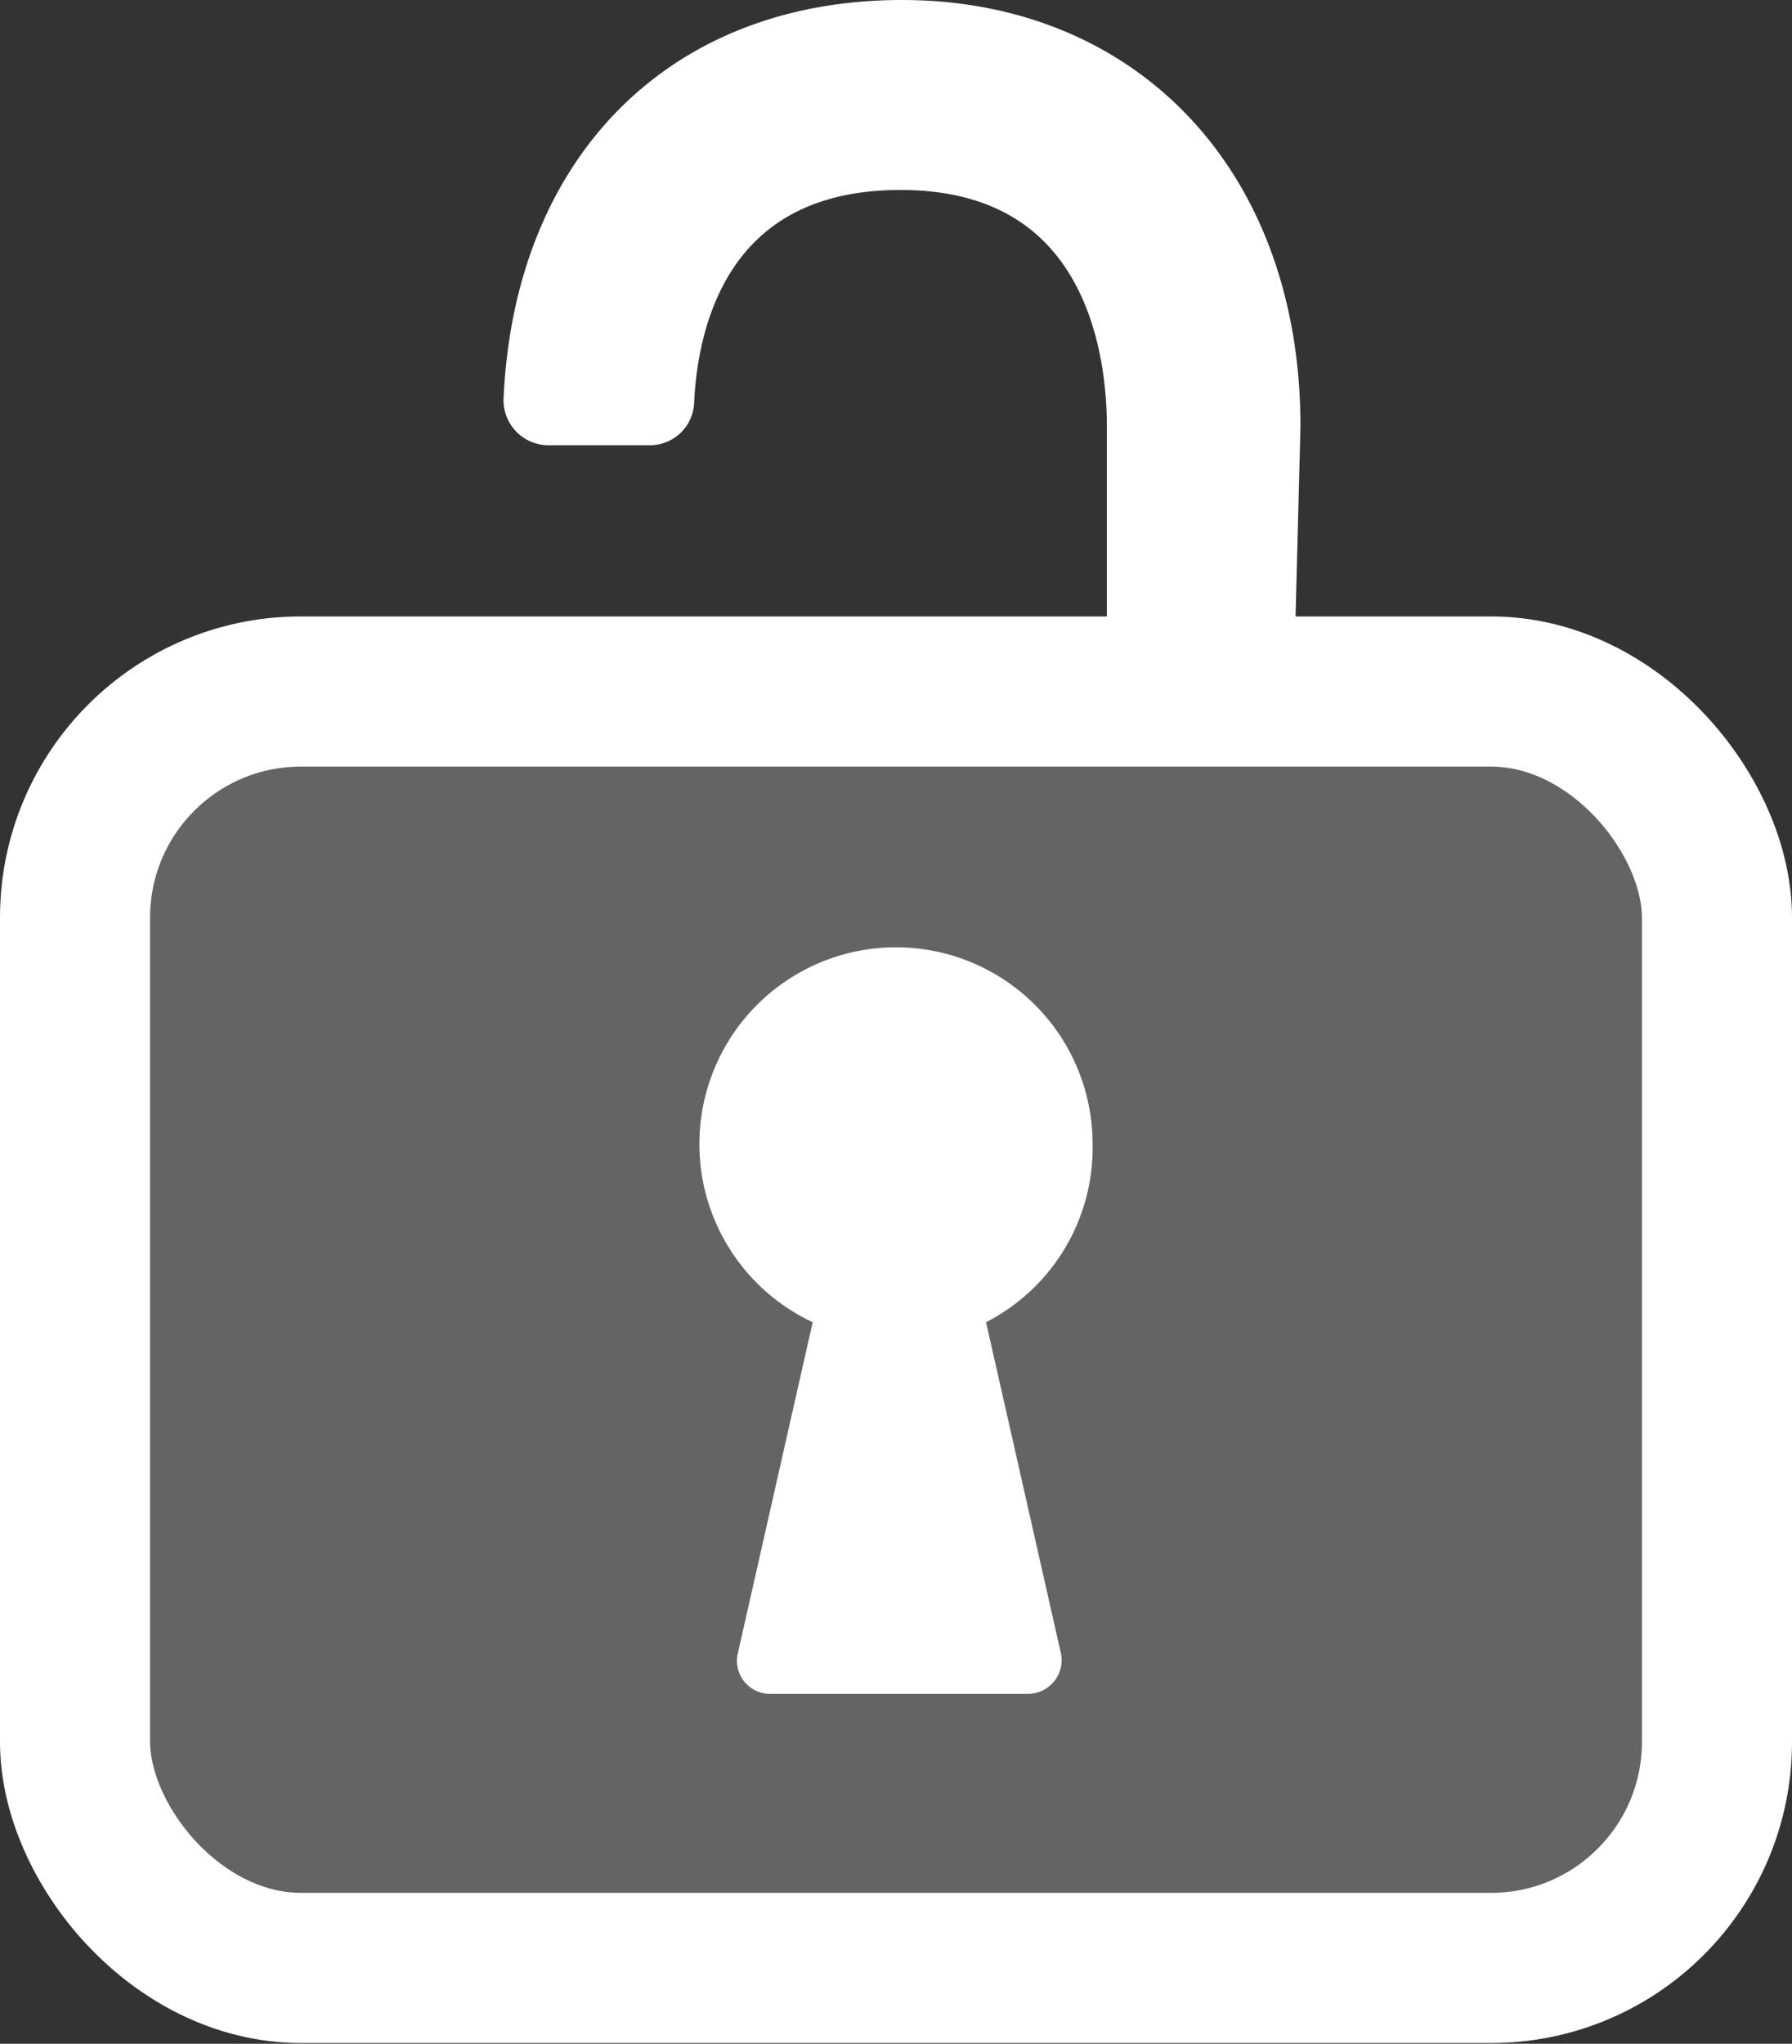
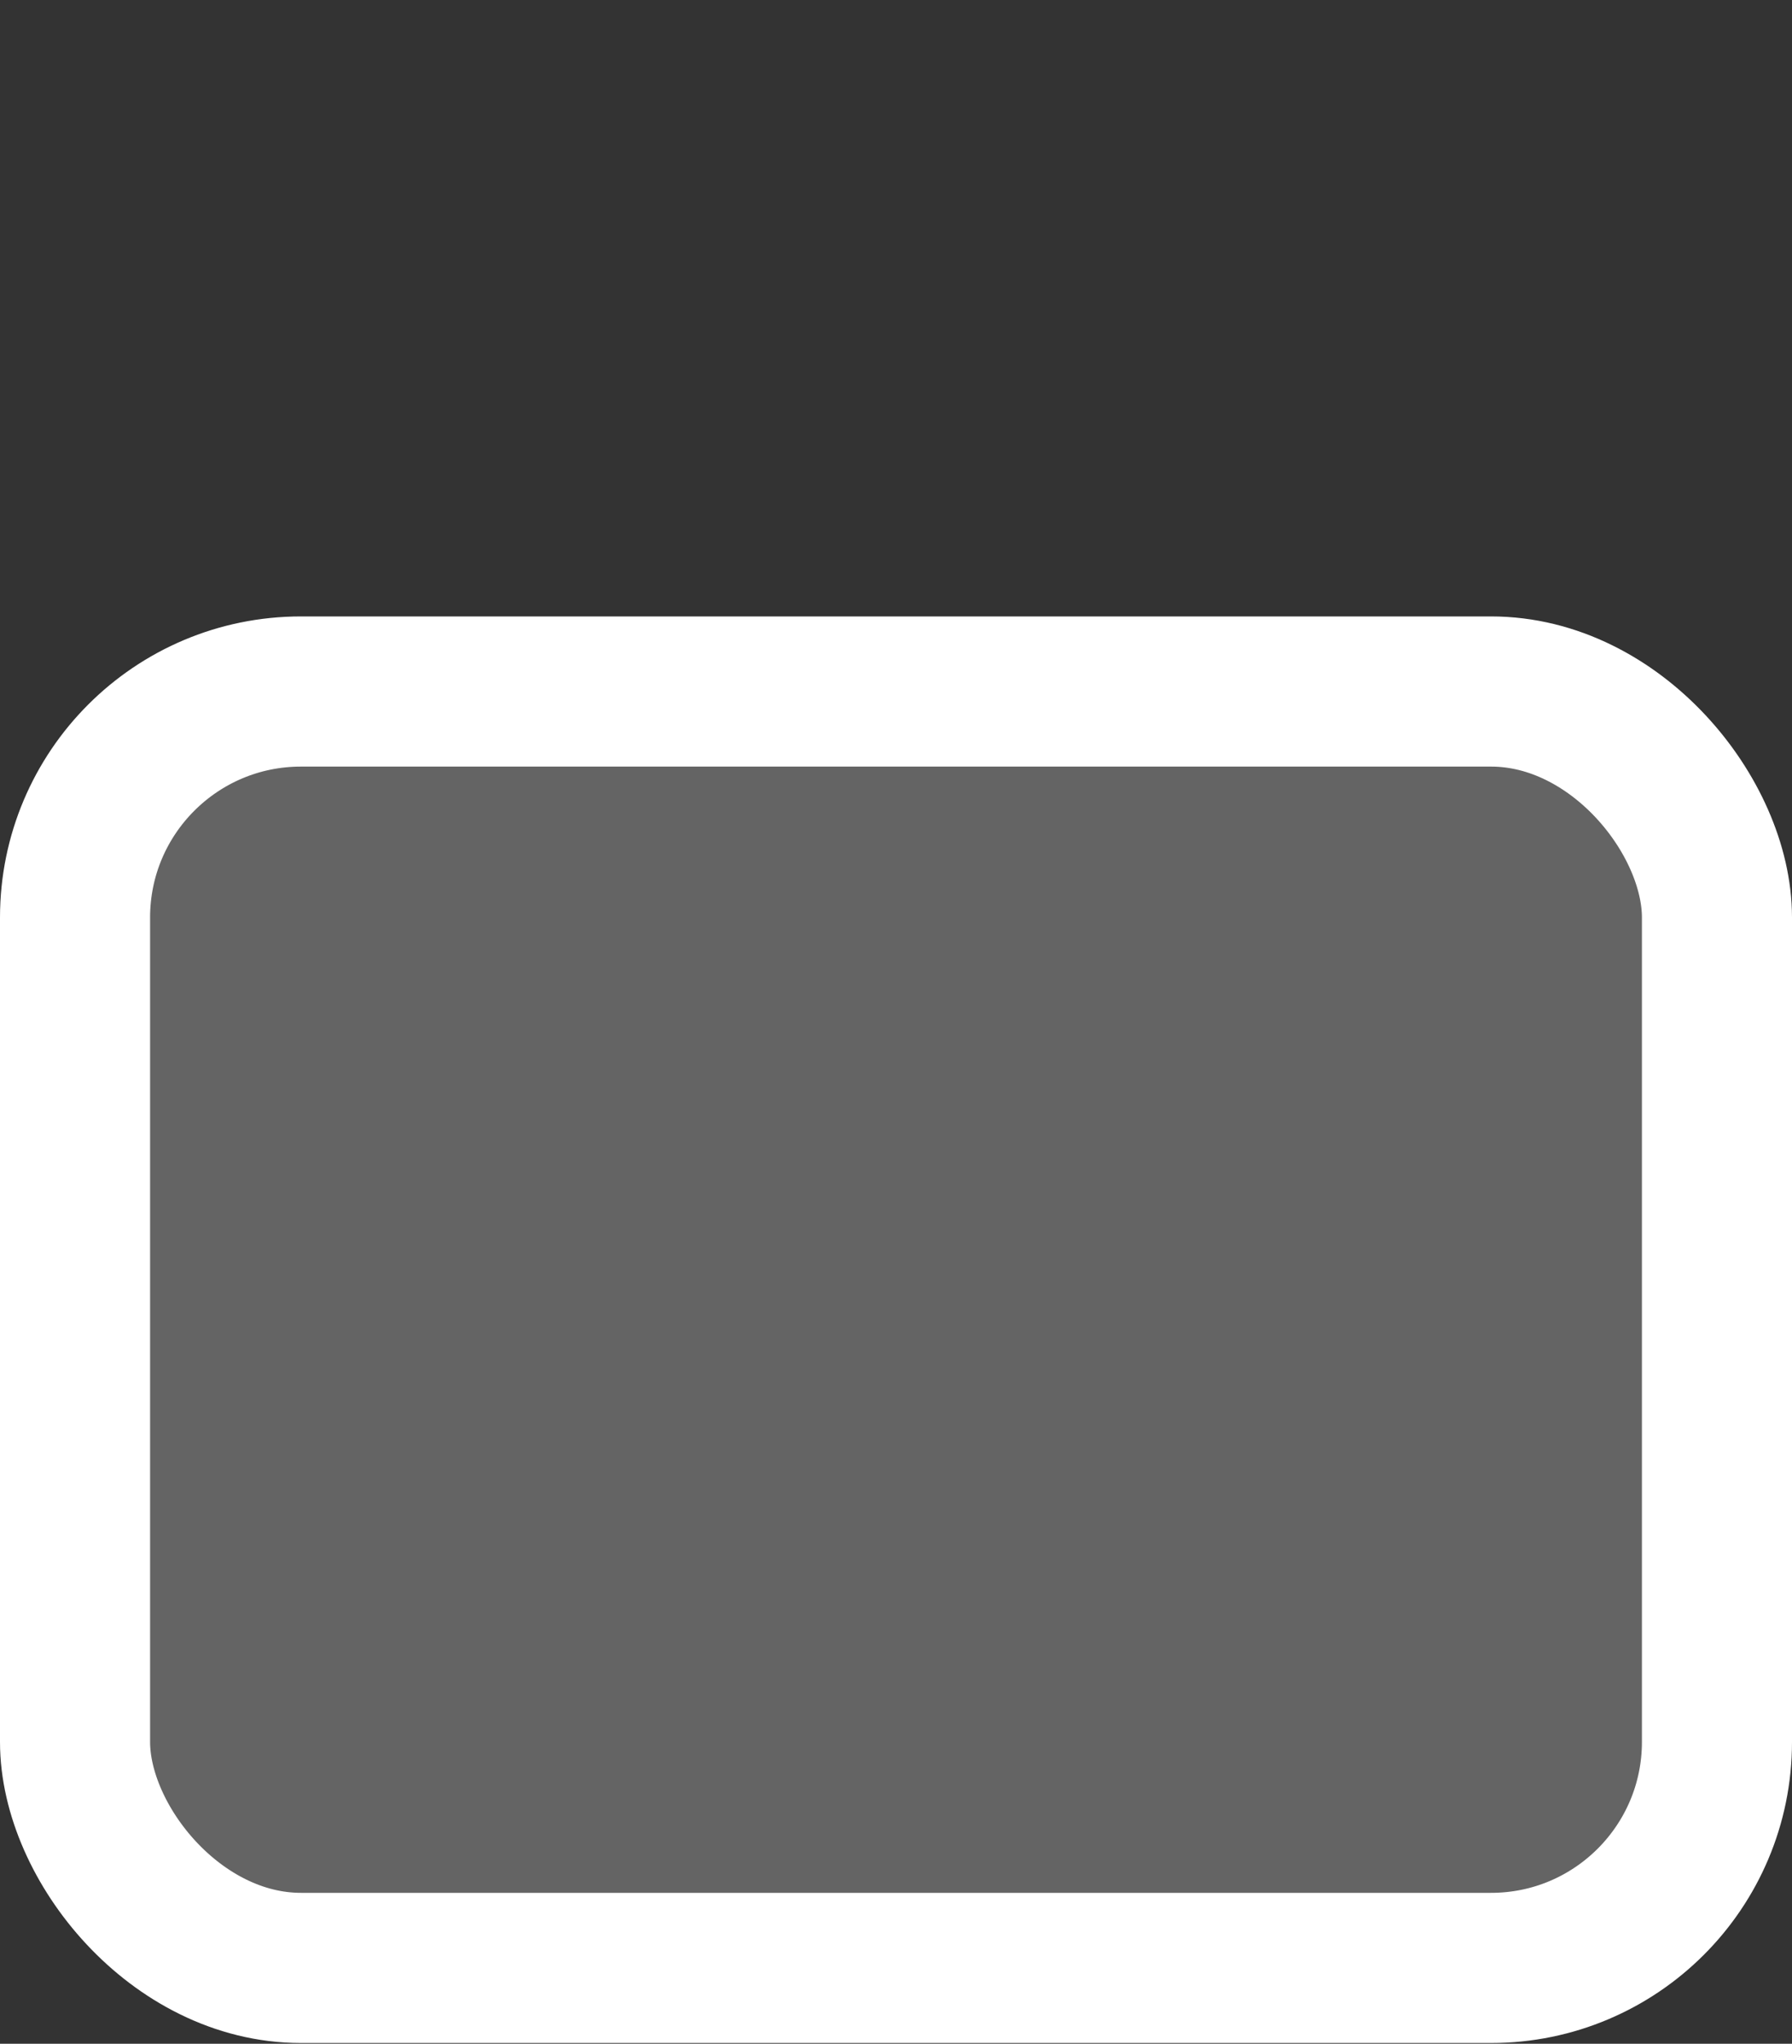
<svg xmlns="http://www.w3.org/2000/svg" id="レイヤー_1" data-name="レイヤー 1" viewBox="0 0 23.88 27.22">
  <rect x="0" y="0" width="23.88" height="27.22" fill="#333333" stroke="none" />
  <defs>
    <style>.cls-1{fill:#646464;stroke-width:2px;}.cls-1,.cls-2{stroke:#fff;stroke-miterlimit:10;}.cls-2,.cls-3{fill:#fff;}.cls-2{stroke-width:0.5px;}</style>
  </defs>
  <title>head_menu01</title>
  <rect class="cls-1" x="1" y="9.21" width="21.88" height="17" rx="3.01" />
-   <path class="cls-2" d="M426.06,293.16h-2v-3.09c0-1-.29-3.4-3-3.4-2.48,0-2.95,1.95-3,3.08a.34.34,0,0,1-.34.32h-1.36a.35.35,0,0,1-.34-.36c.14-3.09,2.1-5.07,5.06-5.07s5.06,2.13,5.06,5.43Z" transform="translate(-409.06 -284.39)" />
-   <path class="cls-3" d="M423.62,299.63a2.62,2.62,0,1,0-3.73,2.37l-1,4.42a.44.44,0,0,0,.43.53h3.44a.45.45,0,0,0,.44-.53l-1-4.42A2.61,2.61,0,0,0,423.62,299.63Z" transform="translate(-409.06 -284.39)" />
</svg>